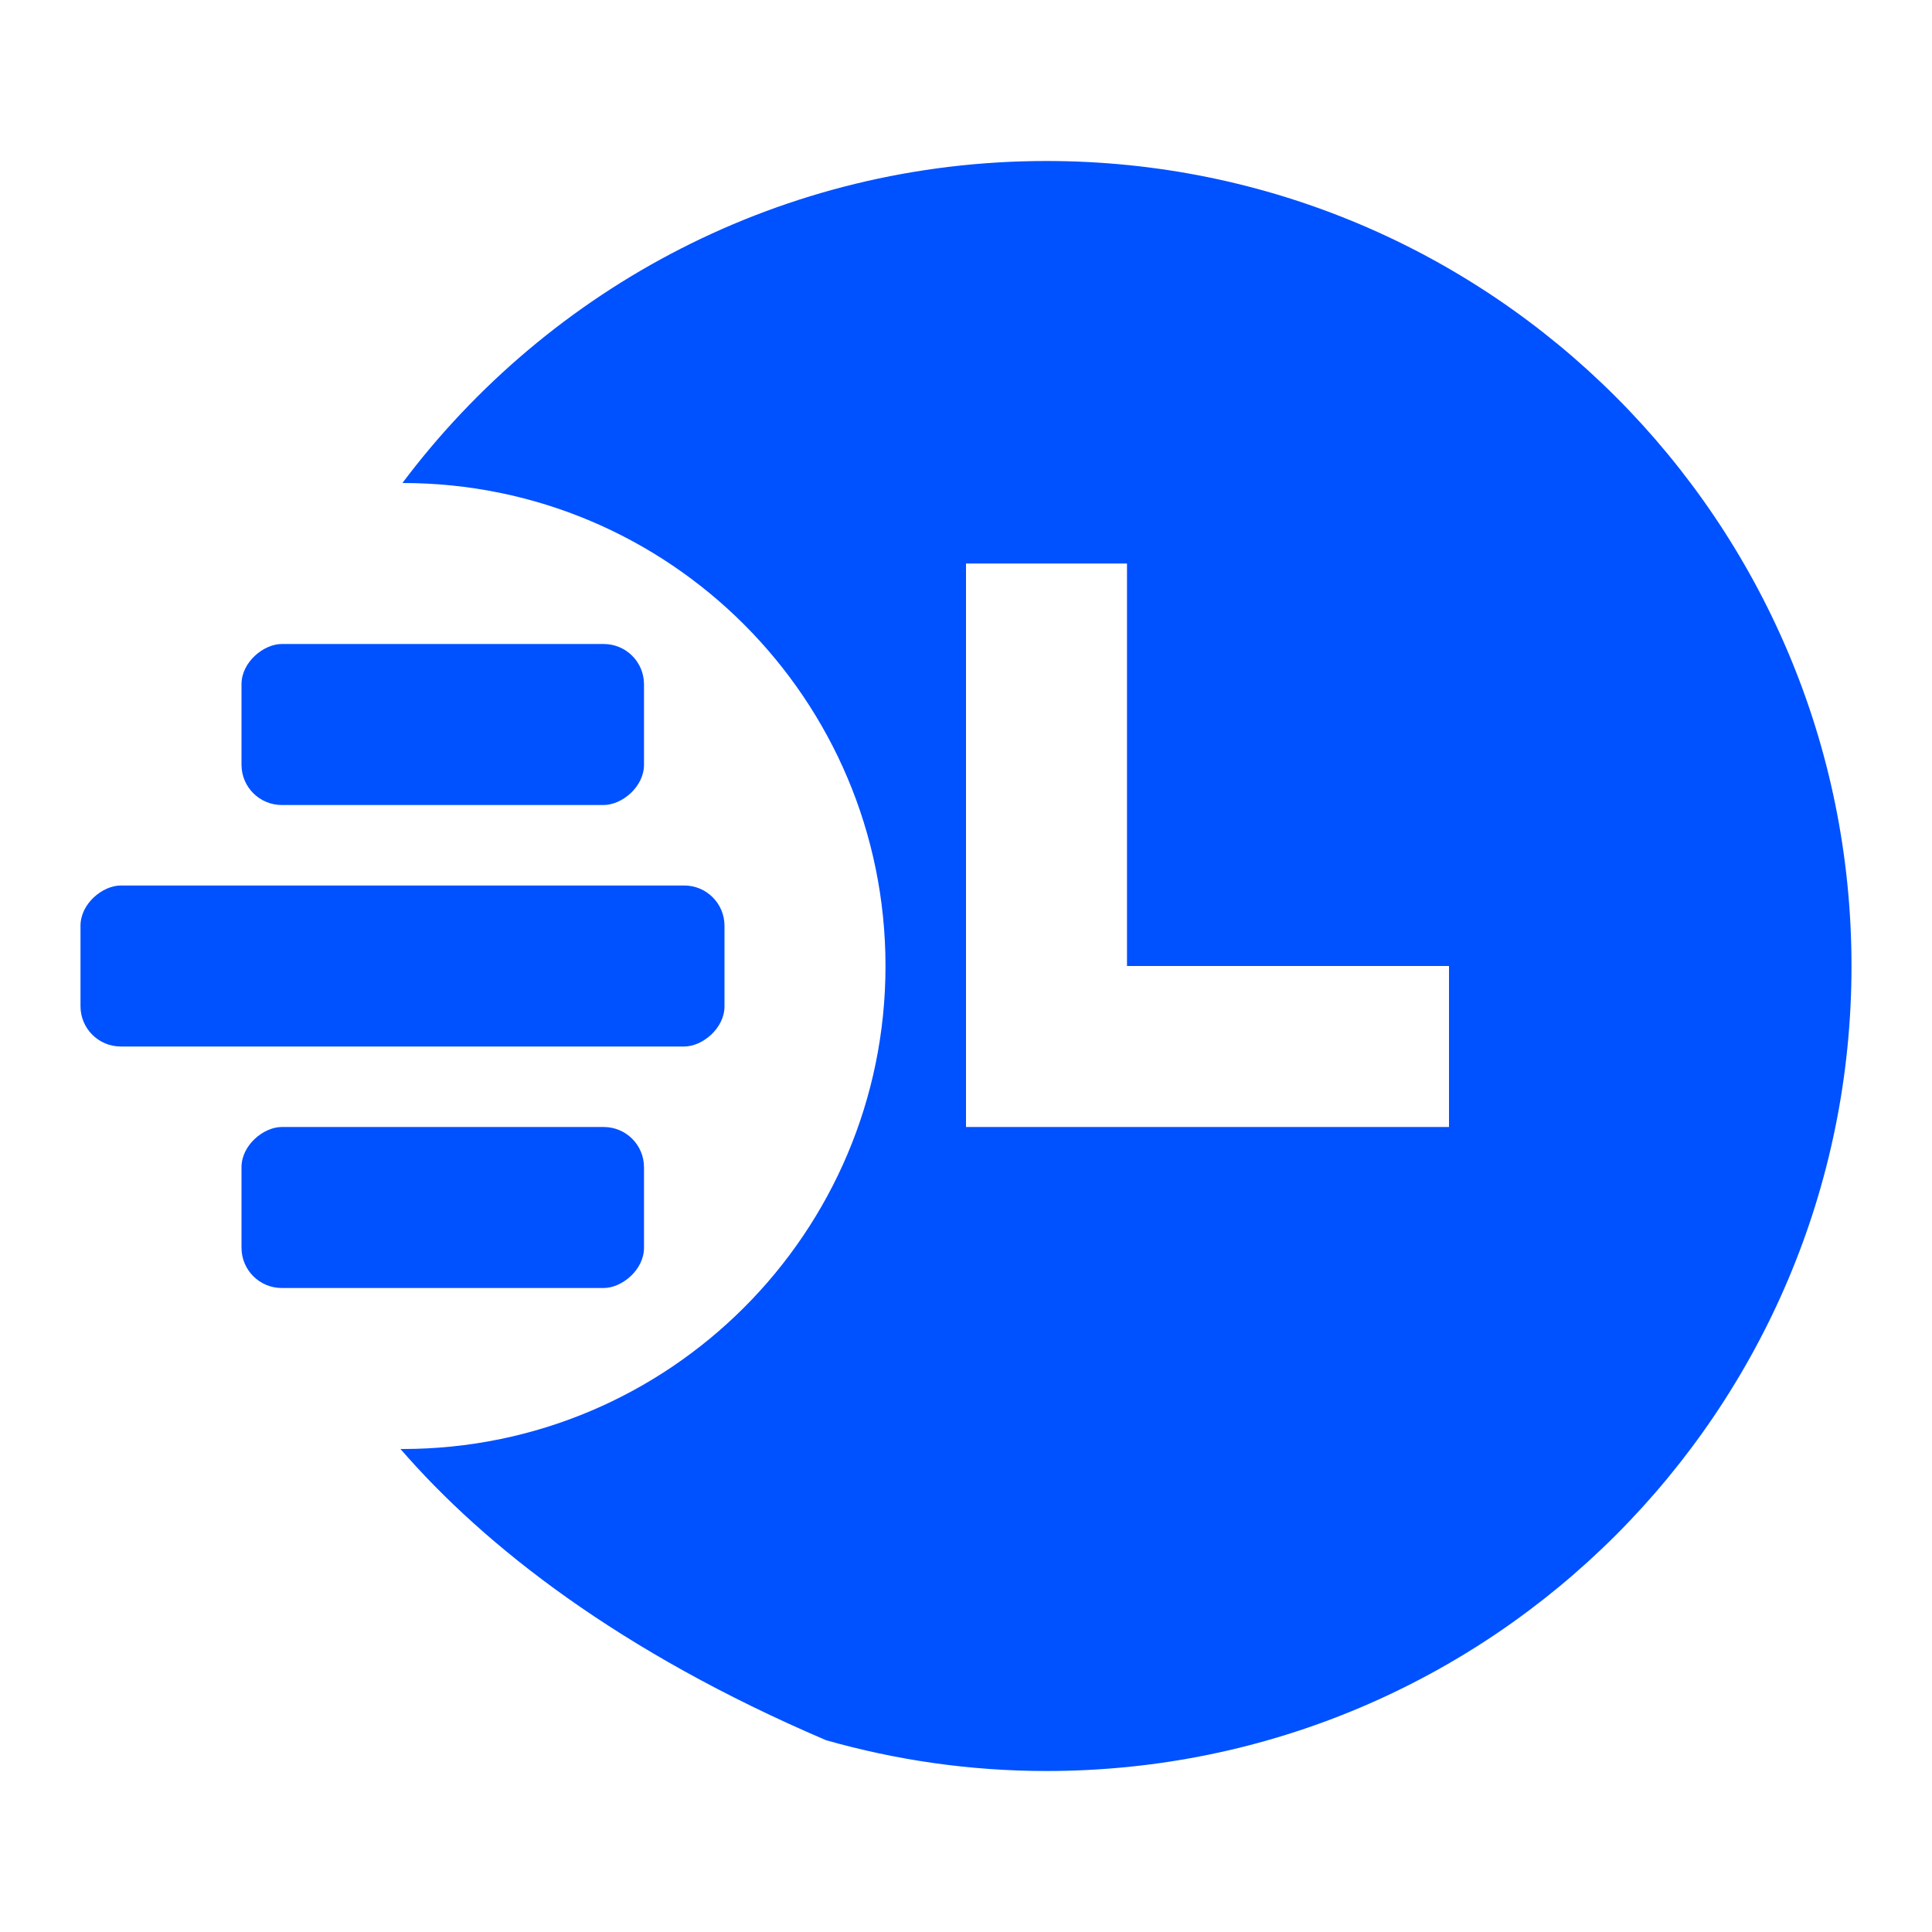
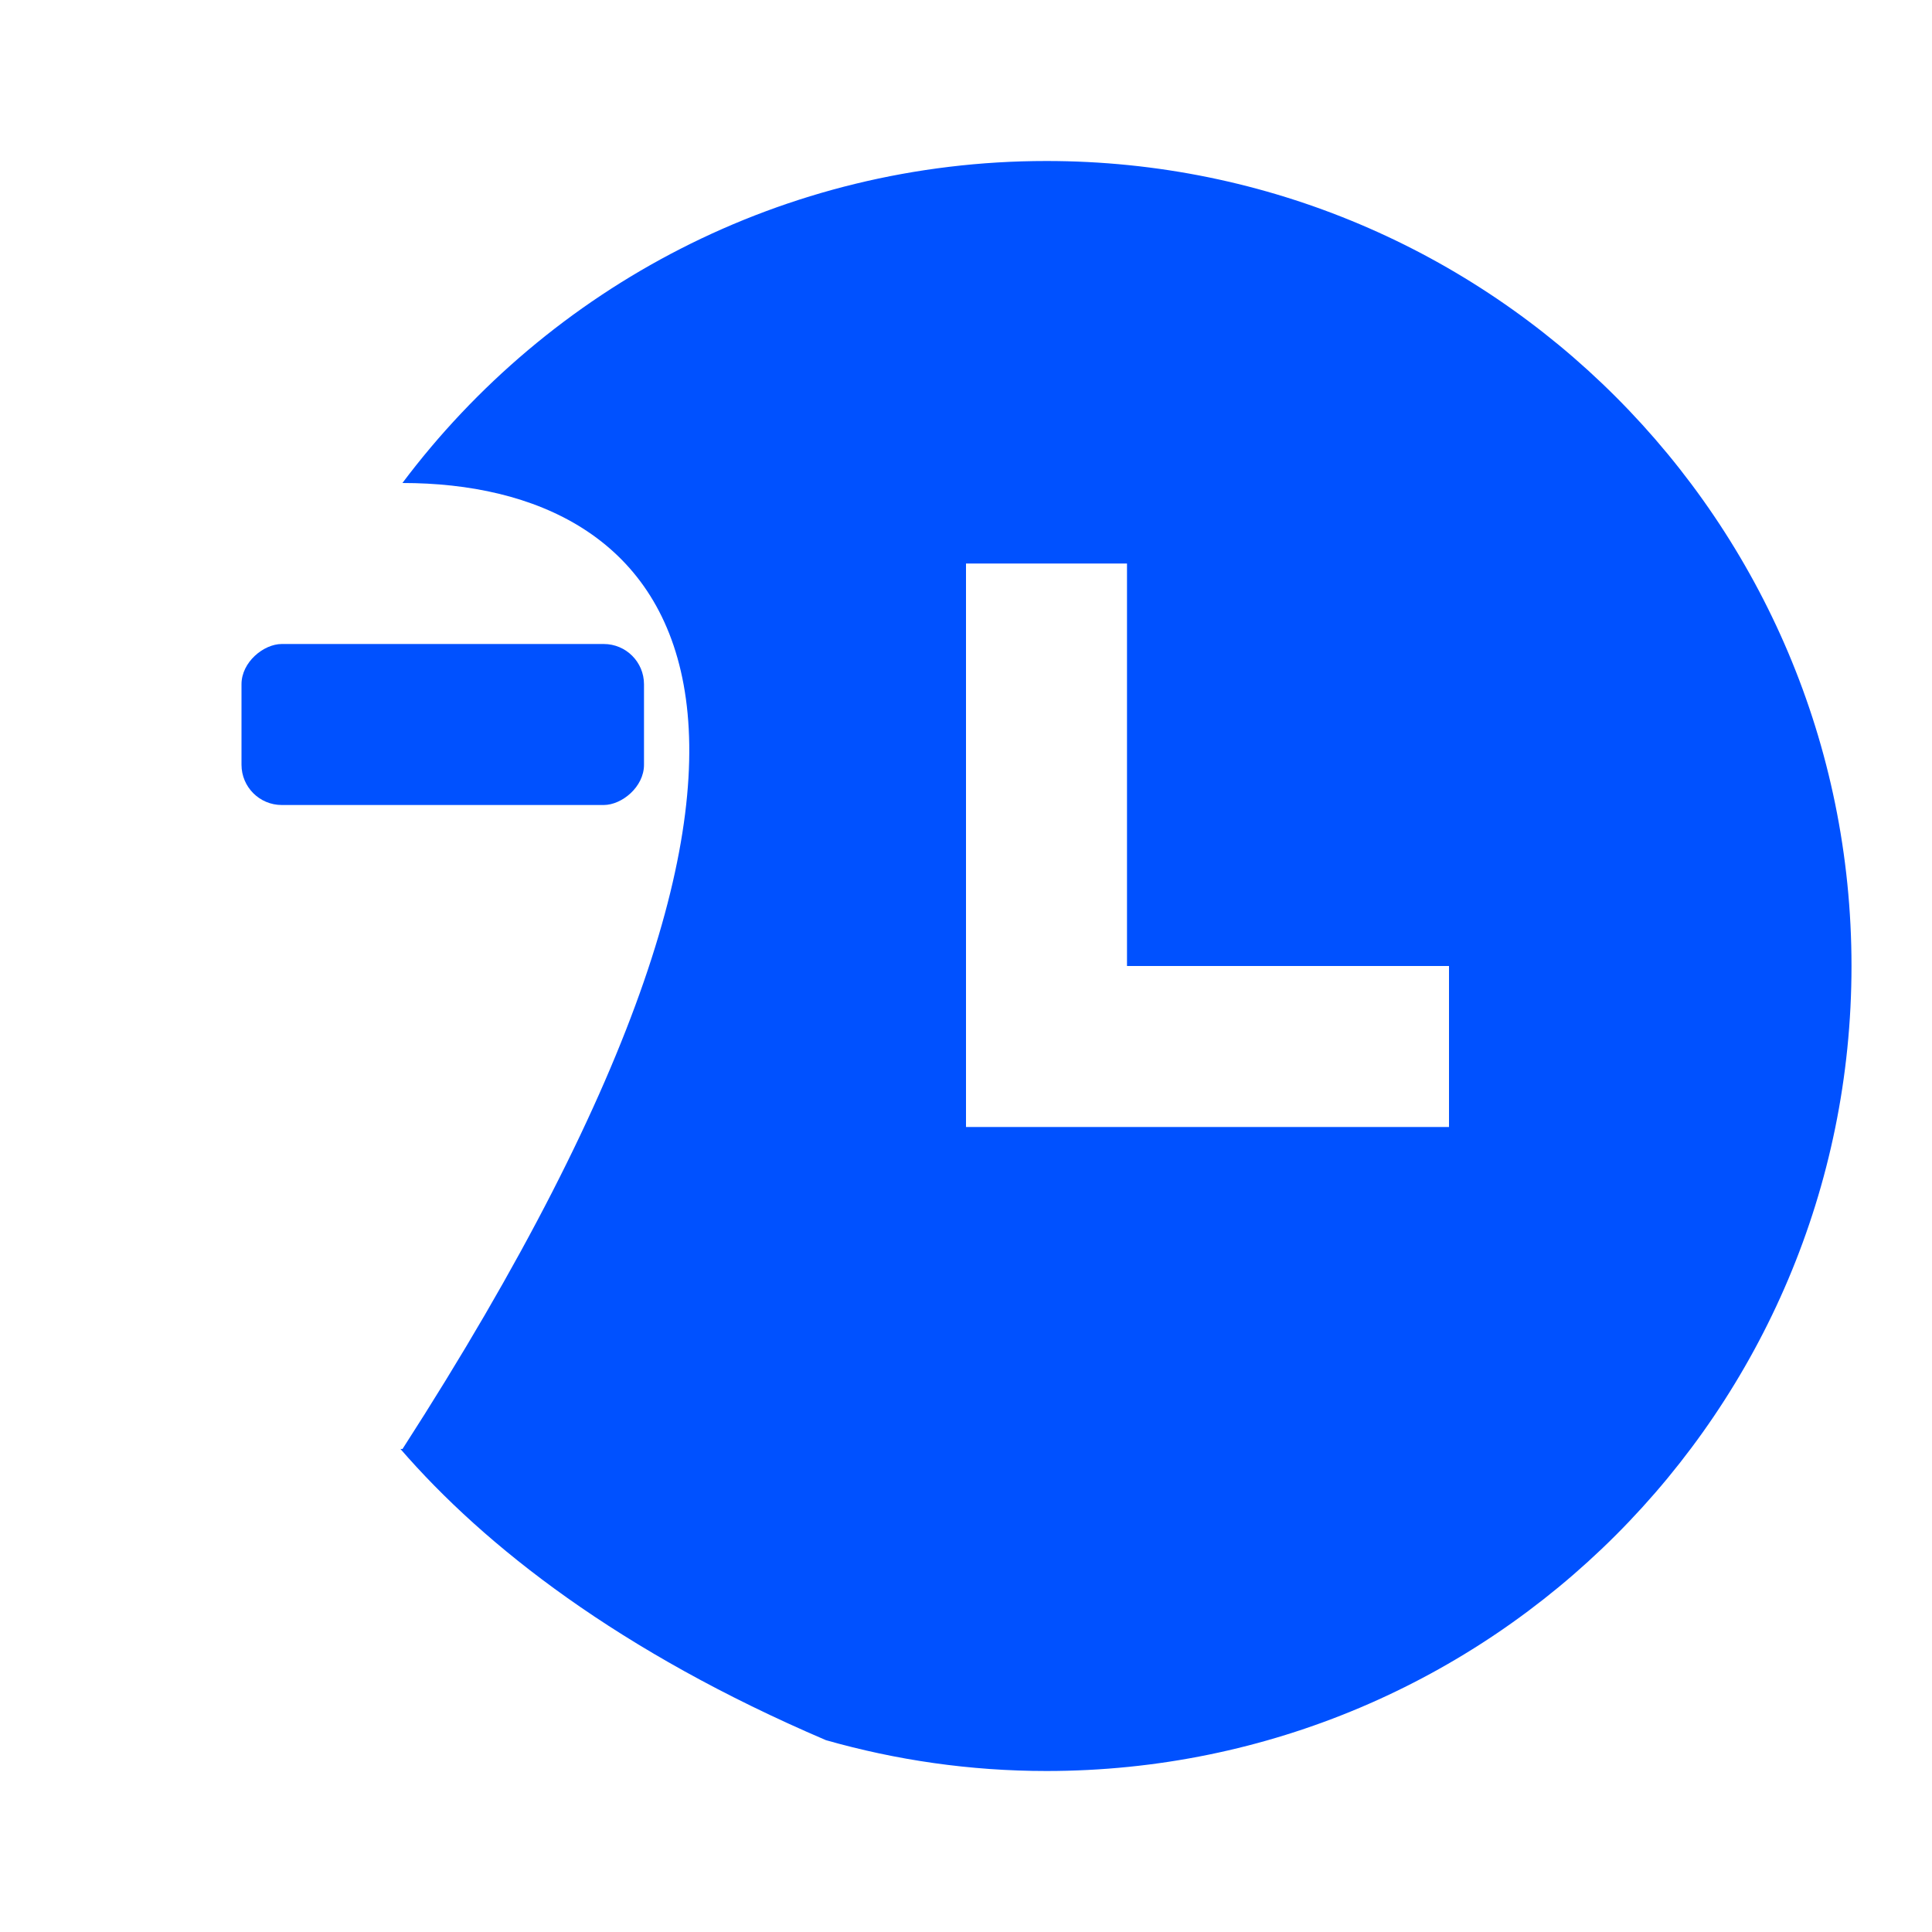
<svg xmlns="http://www.w3.org/2000/svg" width="24" height="24" viewBox="0 0 24 24" fill="none">
-   <rect x="9" y="11" width="2" height="8" rx="0.5" transform="rotate(90 9 11)" fill="#0051FF" />
  <rect x="8" y="8" width="2" height="5" rx="0.5" transform="rotate(90 8 8)" fill="#0051FF" />
-   <rect x="8" y="14" width="2" height="5" rx="0.5" transform="rotate(90 8 14)" fill="#0051FF" />
-   <path d="M13 2C18.523 2 23 6.477 23 12C23 17.523 18.523 22 13 22C12.05 22 11.131 21.865 10.26 21.617C7.696 20.52 6.025 19.212 4.974 17.999C4.982 17.999 4.991 18 5 18C8.314 18 11 15.314 11 12C11 8.686 8.314 6 5 6H4.999C6.823 3.571 9.728 2 13 2ZM12 14H18V12H14V7H12V14Z" fill="#0051FF" />
+   <path d="M13 2C18.523 2 23 6.477 23 12C23 17.523 18.523 22 13 22C12.05 22 11.131 21.865 10.26 21.617C7.696 20.52 6.025 19.212 4.974 17.999C4.982 17.999 4.991 18 5 18C11 8.686 8.314 6 5 6H4.999C6.823 3.571 9.728 2 13 2ZM12 14H18V12H14V7H12V14Z" fill="#0051FF" />
</svg>